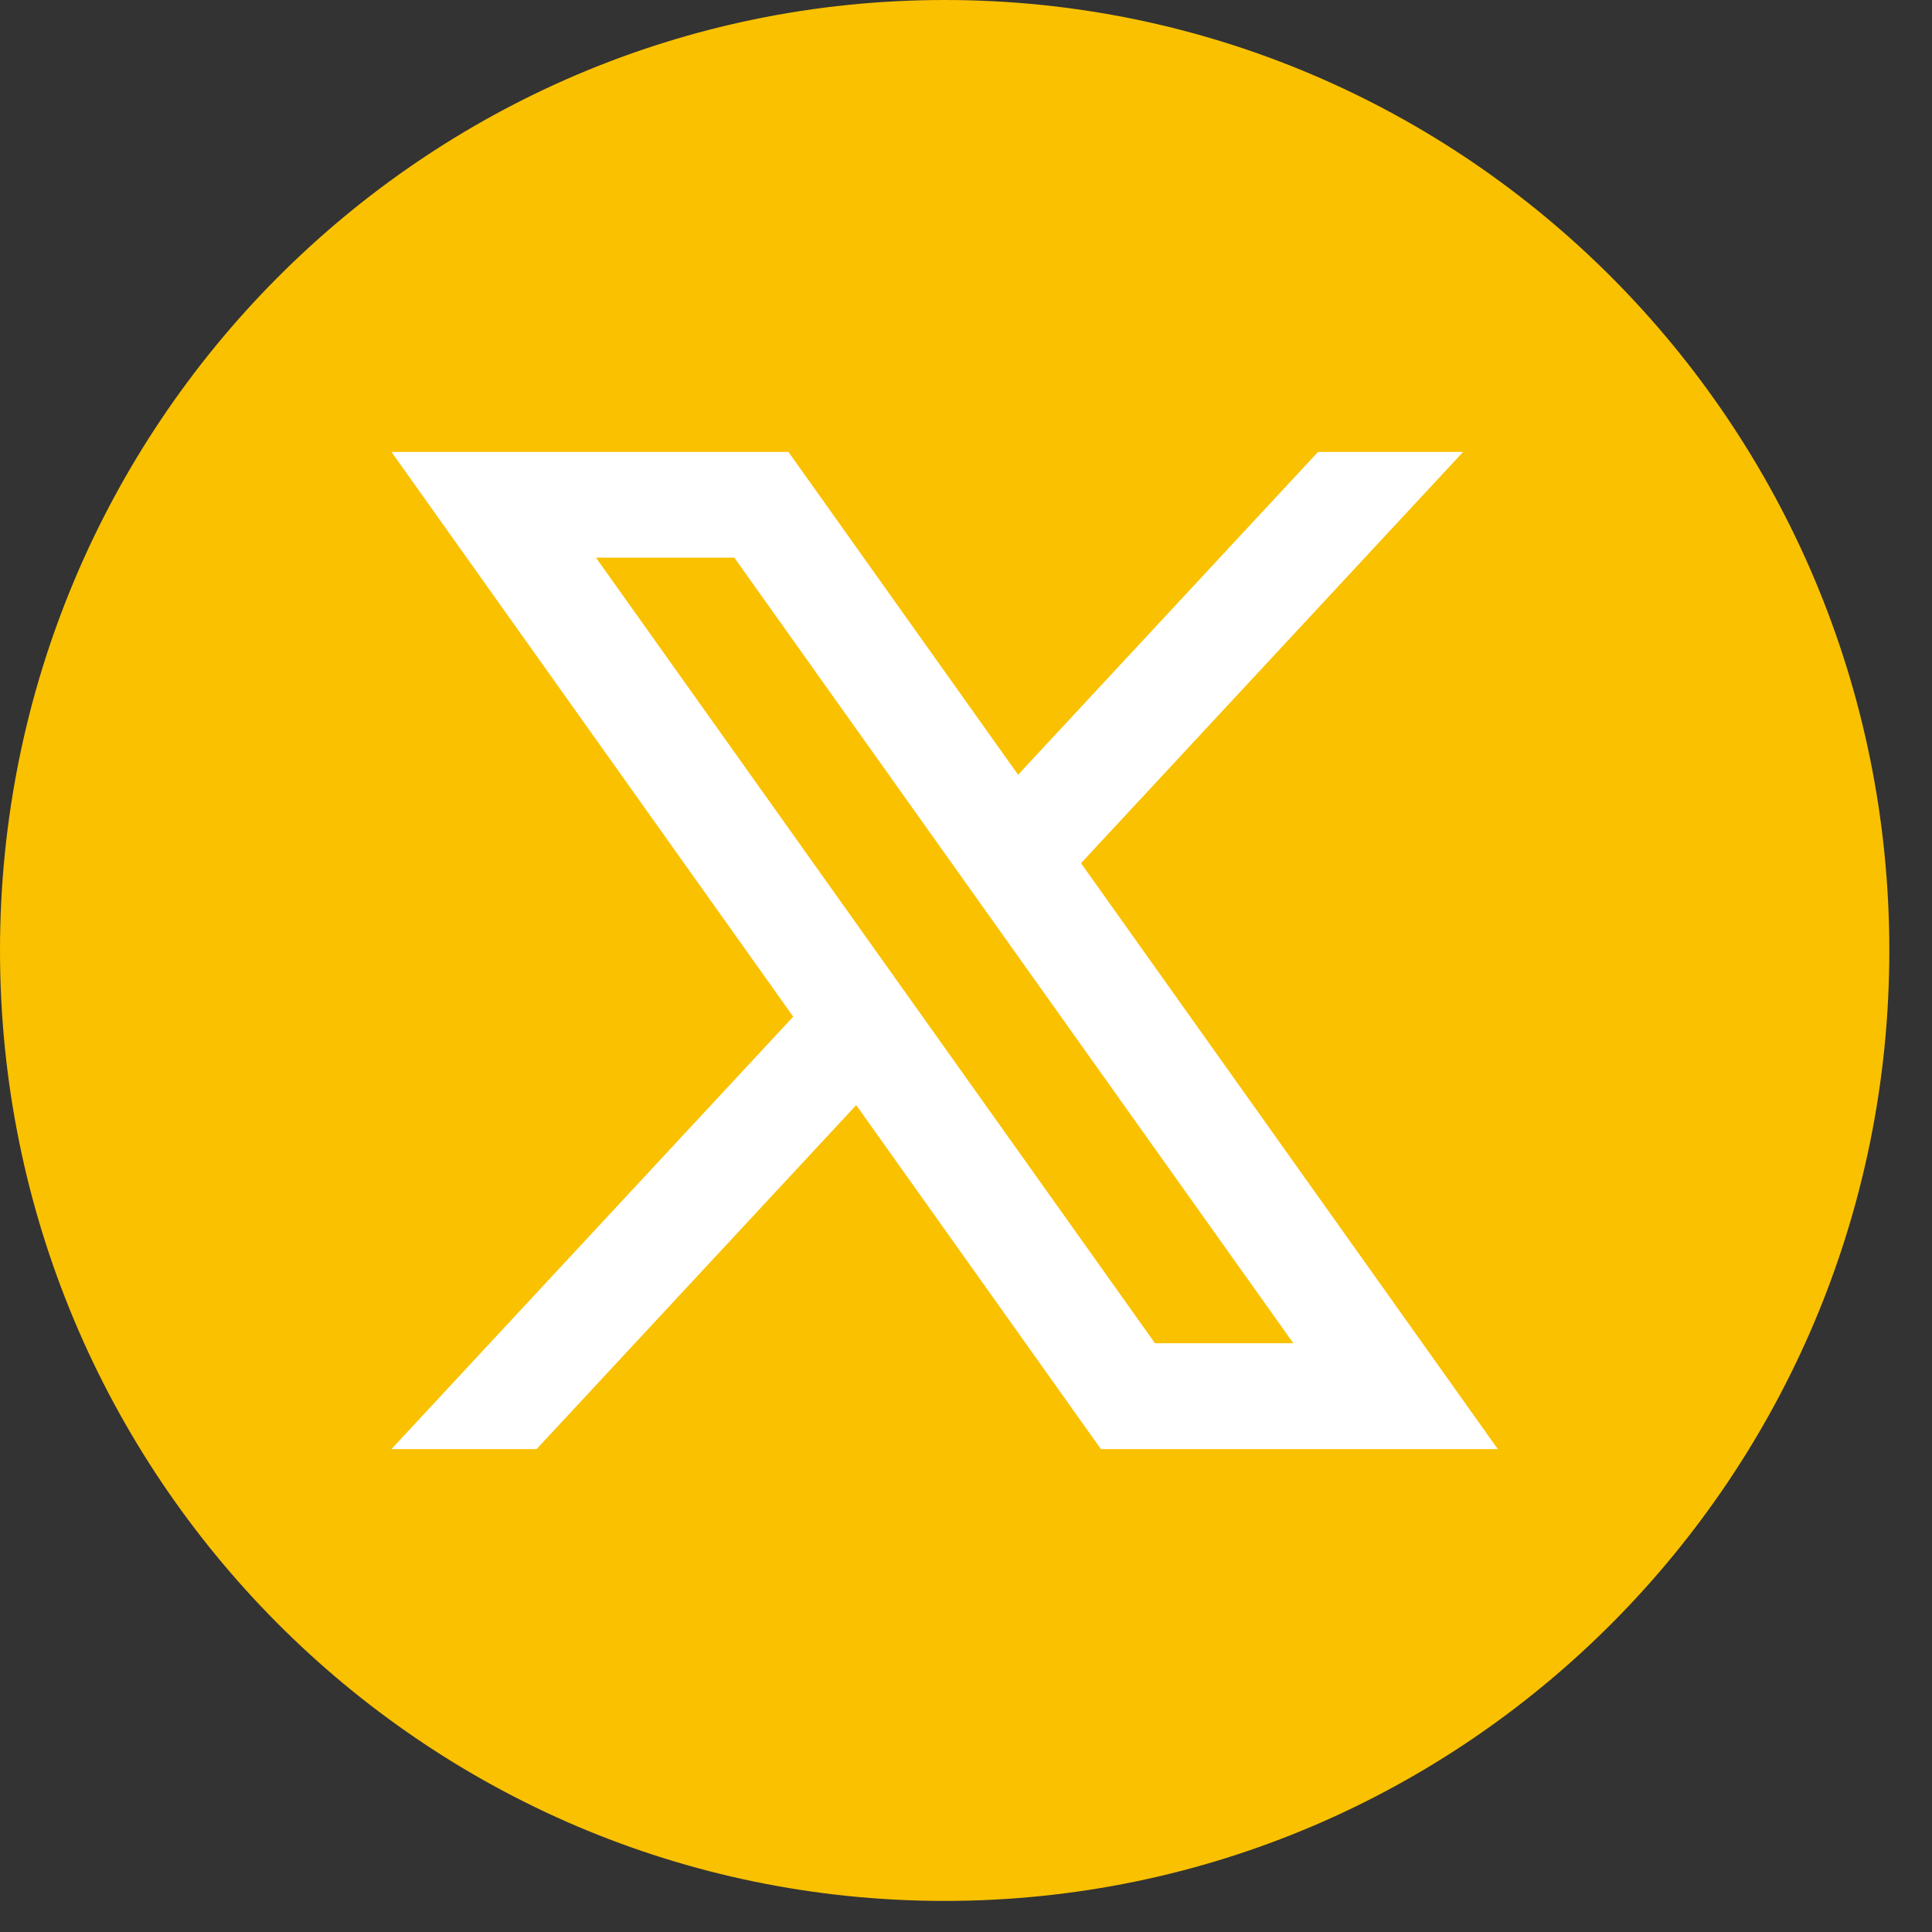
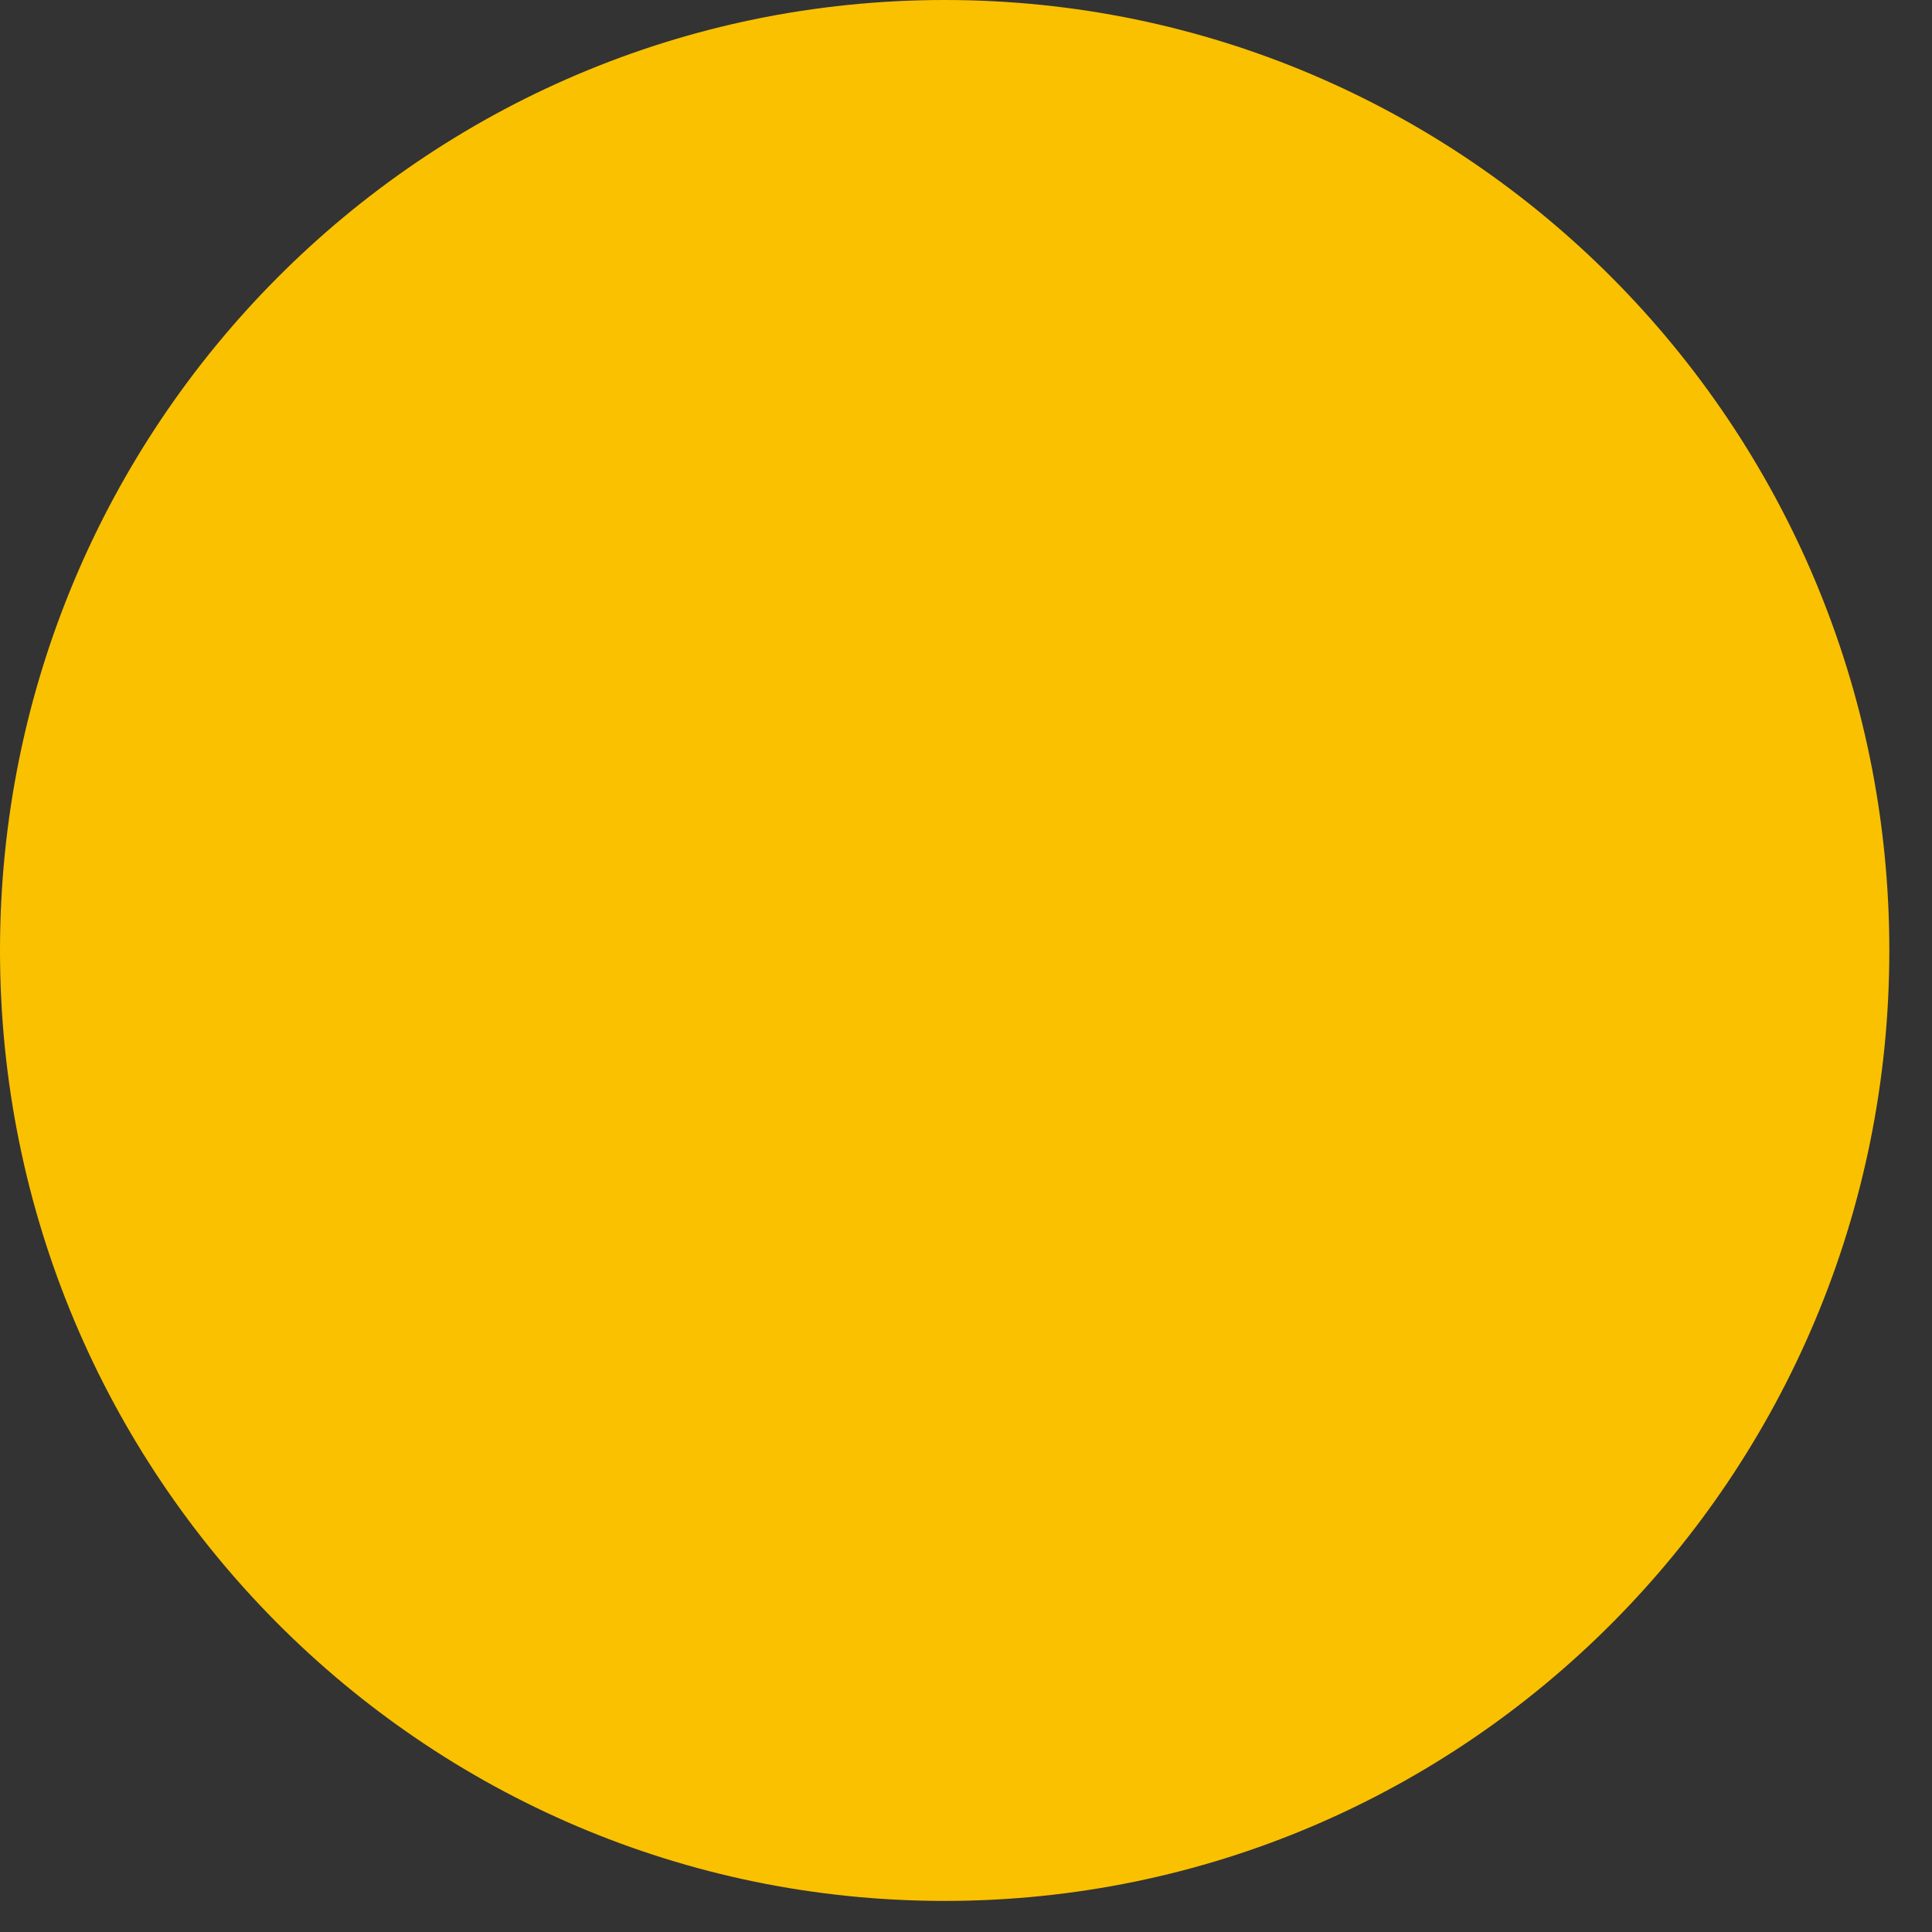
<svg xmlns="http://www.w3.org/2000/svg" width="23" height="23" viewBox="0 0 23 23" fill="none">
  <rect x="0" y="0" width="23" height="23" fill="#333333" stroke="none" />
  <path d="M22.492 11.315C22.492 17.564 17.457 22.63 11.246 22.63C5.035 22.63 0 17.564 0 11.315C0 5.066 5.035 0 11.246 0C17.457 0 22.492 5.066 22.492 11.315Z" fill="#FAC101" />
-   <path d="M12.869 10.276L17.418 5.38H15.691L12.12 9.223L9.386 5.38H4.66L9.443 12.103L4.66 17.251H6.388L10.193 13.156L13.106 17.251H17.831L12.869 10.276V10.276ZM7.095 6.639H8.742L15.397 15.991H13.75L7.095 6.639Z" fill="white" />
</svg>